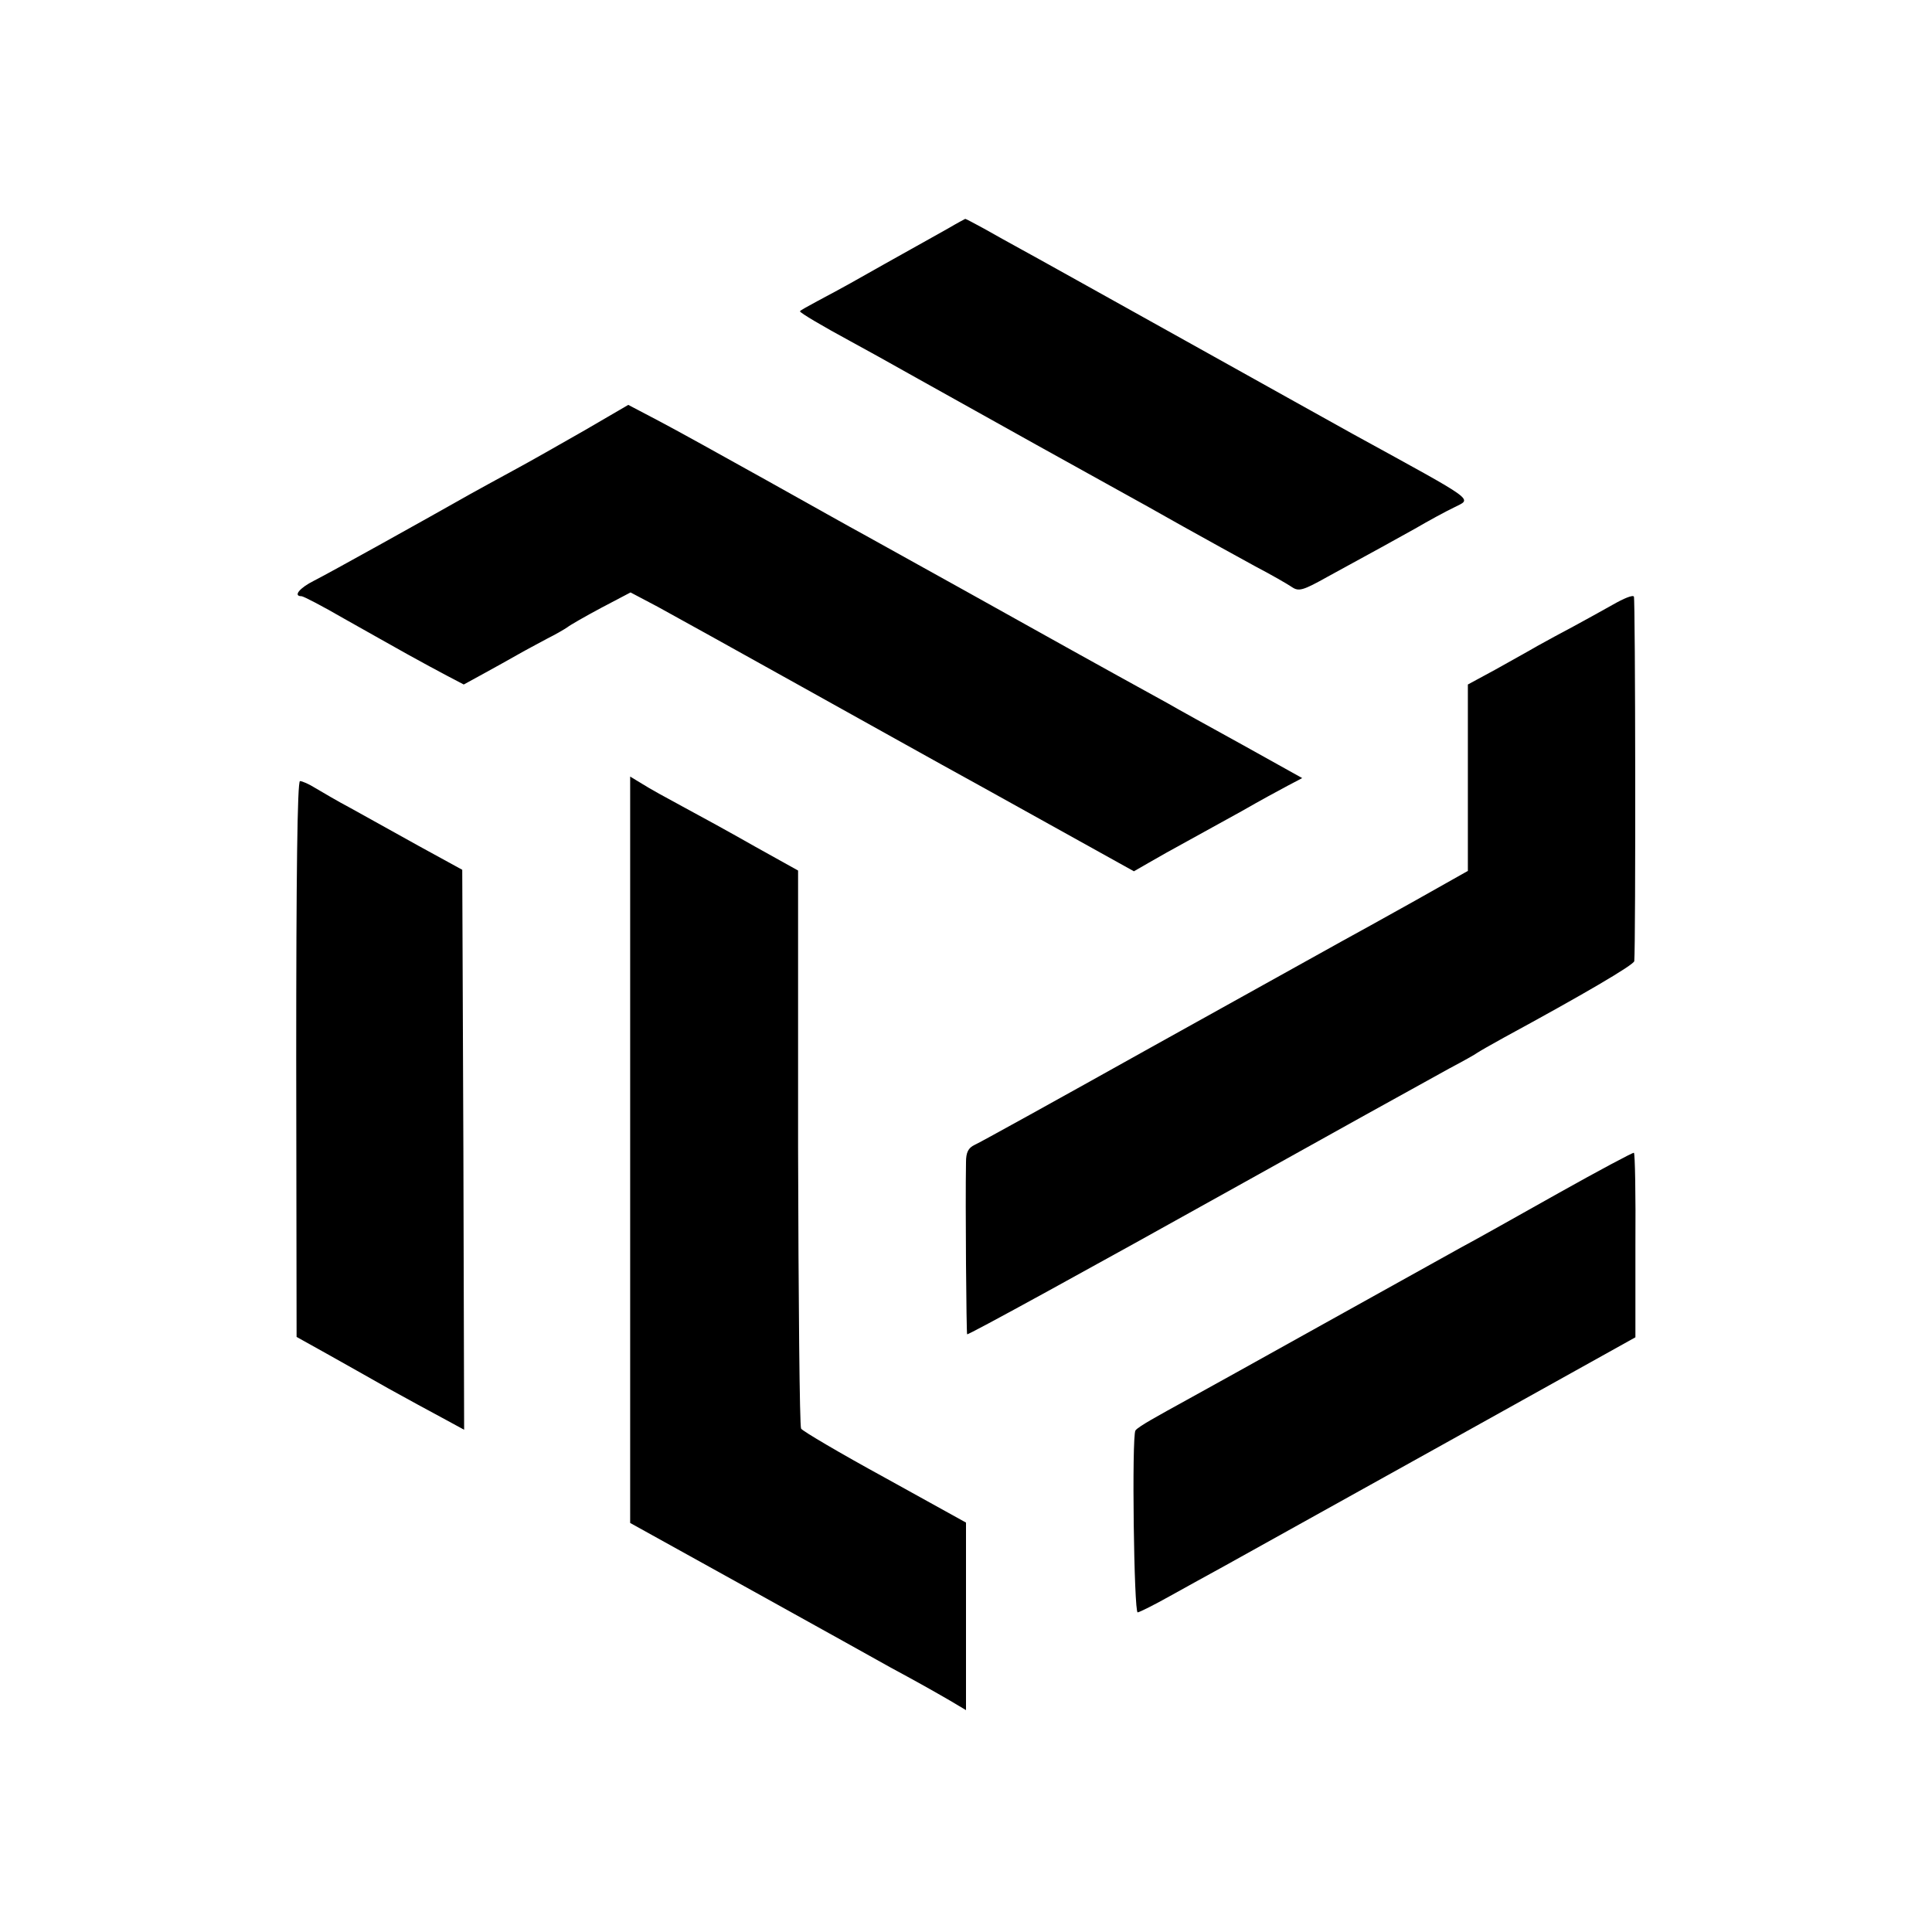
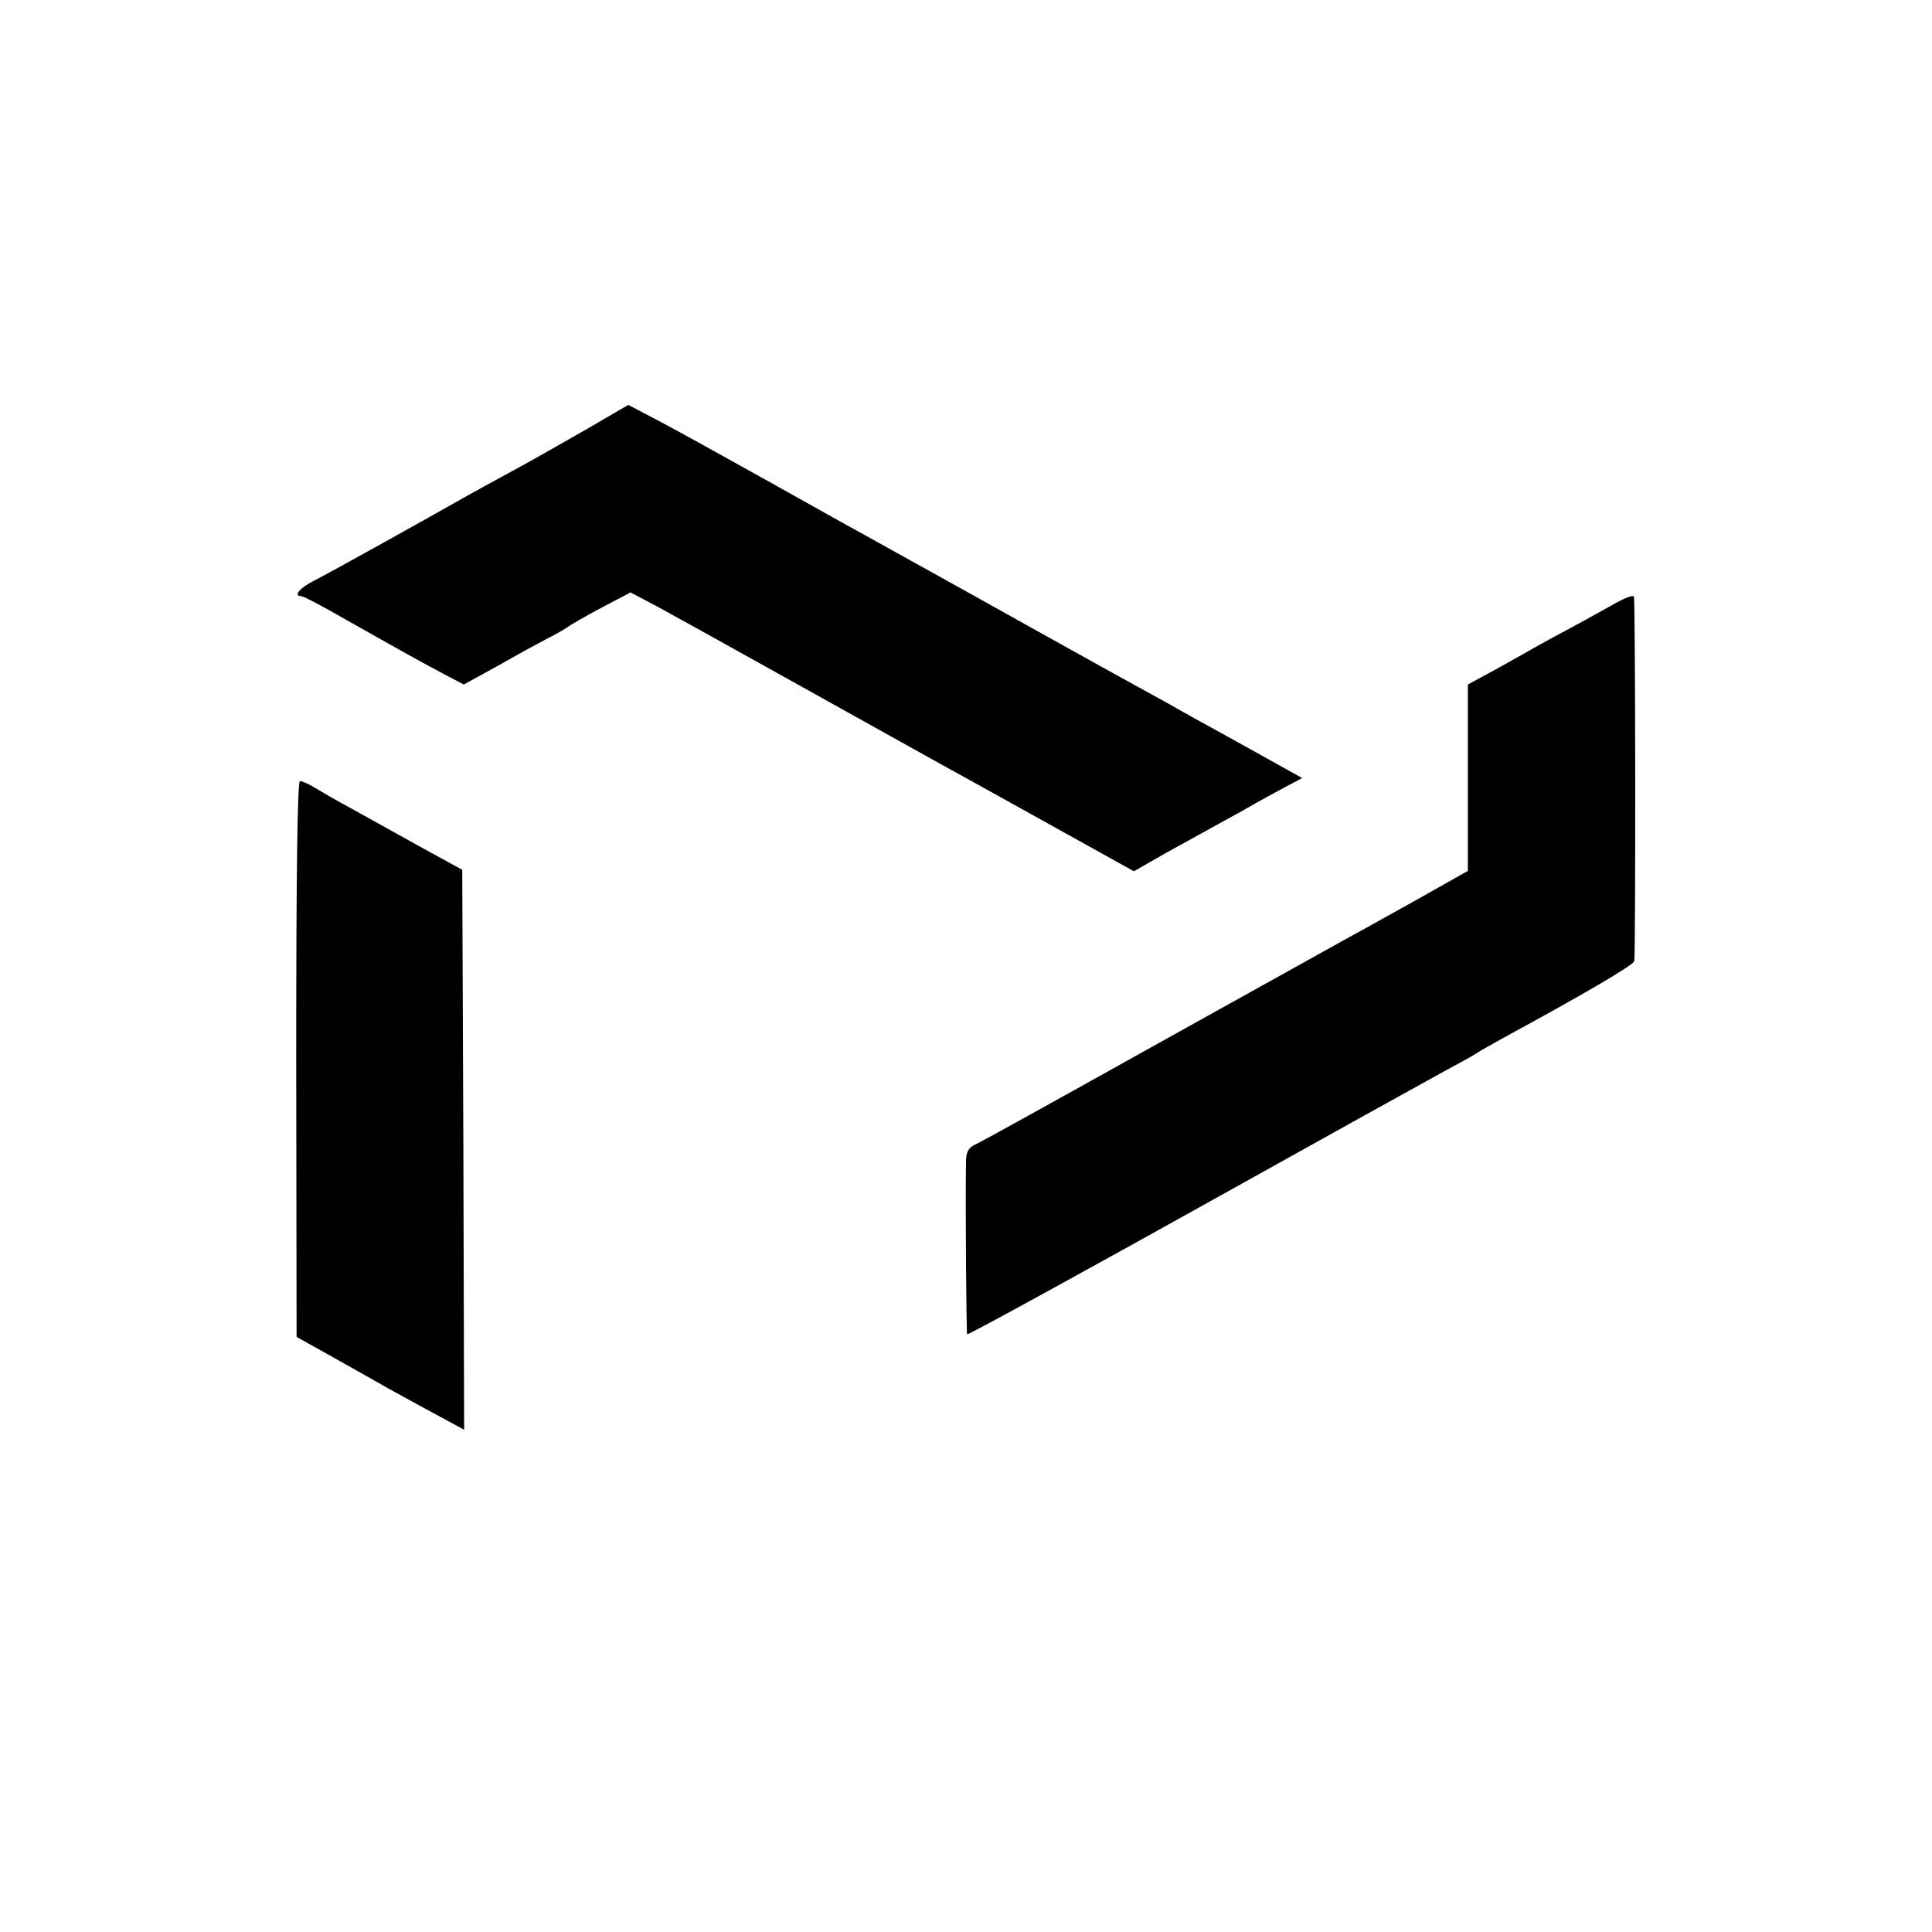
<svg xmlns="http://www.w3.org/2000/svg" version="1.0" width="512pt" height="512pt" viewBox="0 0 512 512" preserveAspectRatio="xMidYMid meet">
  <g transform="translate(0,512) scale(0.1,-0.1)" fill="#000000" stroke="none">
-     <path d="M2515 4516 c-22 -12 -67 -38 -100 -56 -57 -32 -79 -44 -162 -91 -20 -11 -58 -32 -85 -46 -26 -14 -48 -26 -48 -28 0 -4 61 -40 135 -80 28 -15 109 -60 180 -100 191 -107 461 -257 530 -295 33 -18 110 -61 170 -95 61 -34 146 -81 190 -105 44 -23 89 -49 99 -56 18 -12 29 -9 95 28 137 75 165 90 231 127 36 21 82 46 103 56 48 25 69 10 -268 195 -33 18 -233 130 -445 248 -212 118 -407 227 -435 242 -27 15 -71 39 -97 54 -26 14 -48 26 -50 26 -2 -1 -21 -11 -43 -24z" />
    <path d="M1550 3980 c-63 -36 -149 -85 -190 -107 -41 -22 -93 -51 -115 -63 -111 -63 -375 -210 -413 -229 -38 -19 -56 -41 -33 -41 5 0 55 -26 112 -59 57 -32 133 -75 169 -95 36 -20 84 -46 107 -58 l42 -22 53 29 c29 16 69 38 88 49 19 11 55 30 79 43 24 12 48 26 55 31 6 5 46 28 89 51 l78 41 72 -38 c40 -22 212 -117 382 -212 171 -95 337 -188 370 -206 33 -18 161 -89 285 -158 l225 -125 40 23 c22 13 67 38 100 56 33 18 98 54 145 80 47 27 102 57 123 68 l38 20 -158 88 c-87 48 -176 97 -198 110 -22 12 -200 110 -395 219 -195 109 -380 211 -410 228 -30 16 -147 82 -260 145 -113 63 -241 134 -285 157 l-80 42 -115 -67z" />
    <path d="M4275 3518 c-27 -15 -75 -42 -105 -58 -30 -16 -73 -39 -96 -52 -22 -13 -73 -41 -112 -63 l-72 -39 0 -247 0 -247 -142 -80 c-79 -44 -165 -92 -193 -107 -27 -15 -252 -140 -500 -278 -247 -138 -460 -256 -472 -261 -17 -8 -23 -20 -23 -46 -2 -113 1 -454 3 -456 2 -3 328 176 717 393 188 105 505 281 560 311 36 19 70 38 75 42 6 4 37 22 70 40 210 114 345 193 346 203 4 46 3 960 -1 966 -3 5 -27 -5 -55 -21z" />
-     <path d="M1670 2073 l0 -989 323 -179 c177 -98 342 -190 367 -204 76 -41 113 -62 158 -88 l42 -25 0 249 0 248 -215 119 c-119 65 -219 124 -222 130 -4 6 -7 341 -8 745 l0 734 -115 64 c-63 36 -149 83 -190 105 -41 22 -90 49 -107 60 l-33 20 0 -989z" />
    <path d="M785 2314 l1 -737 79 -44 c44 -25 118 -66 165 -93 47 -26 111 -61 143 -78 l57 -31 -2 742 -3 742 -115 63 c-63 35 -144 80 -180 100 -36 19 -78 44 -95 54 -16 10 -34 18 -40 18 -7 0 -10 -252 -10 -736z" />
-     <path d="M4130 1958 c-107 -60 -224 -126 -260 -145 -36 -20 -200 -111 -365 -203 -165 -92 -327 -182 -360 -200 -33 -18 -76 -42 -95 -53 -19 -11 -38 -23 -41 -28 -10 -17 -4 -484 6 -482 6 1 44 20 85 43 41 23 107 59 145 80 39 22 299 166 579 322 l510 284 0 243 c1 134 -1 244 -4 246 -3 1 -93 -47 -200 -107z" />
  </g>
</svg>